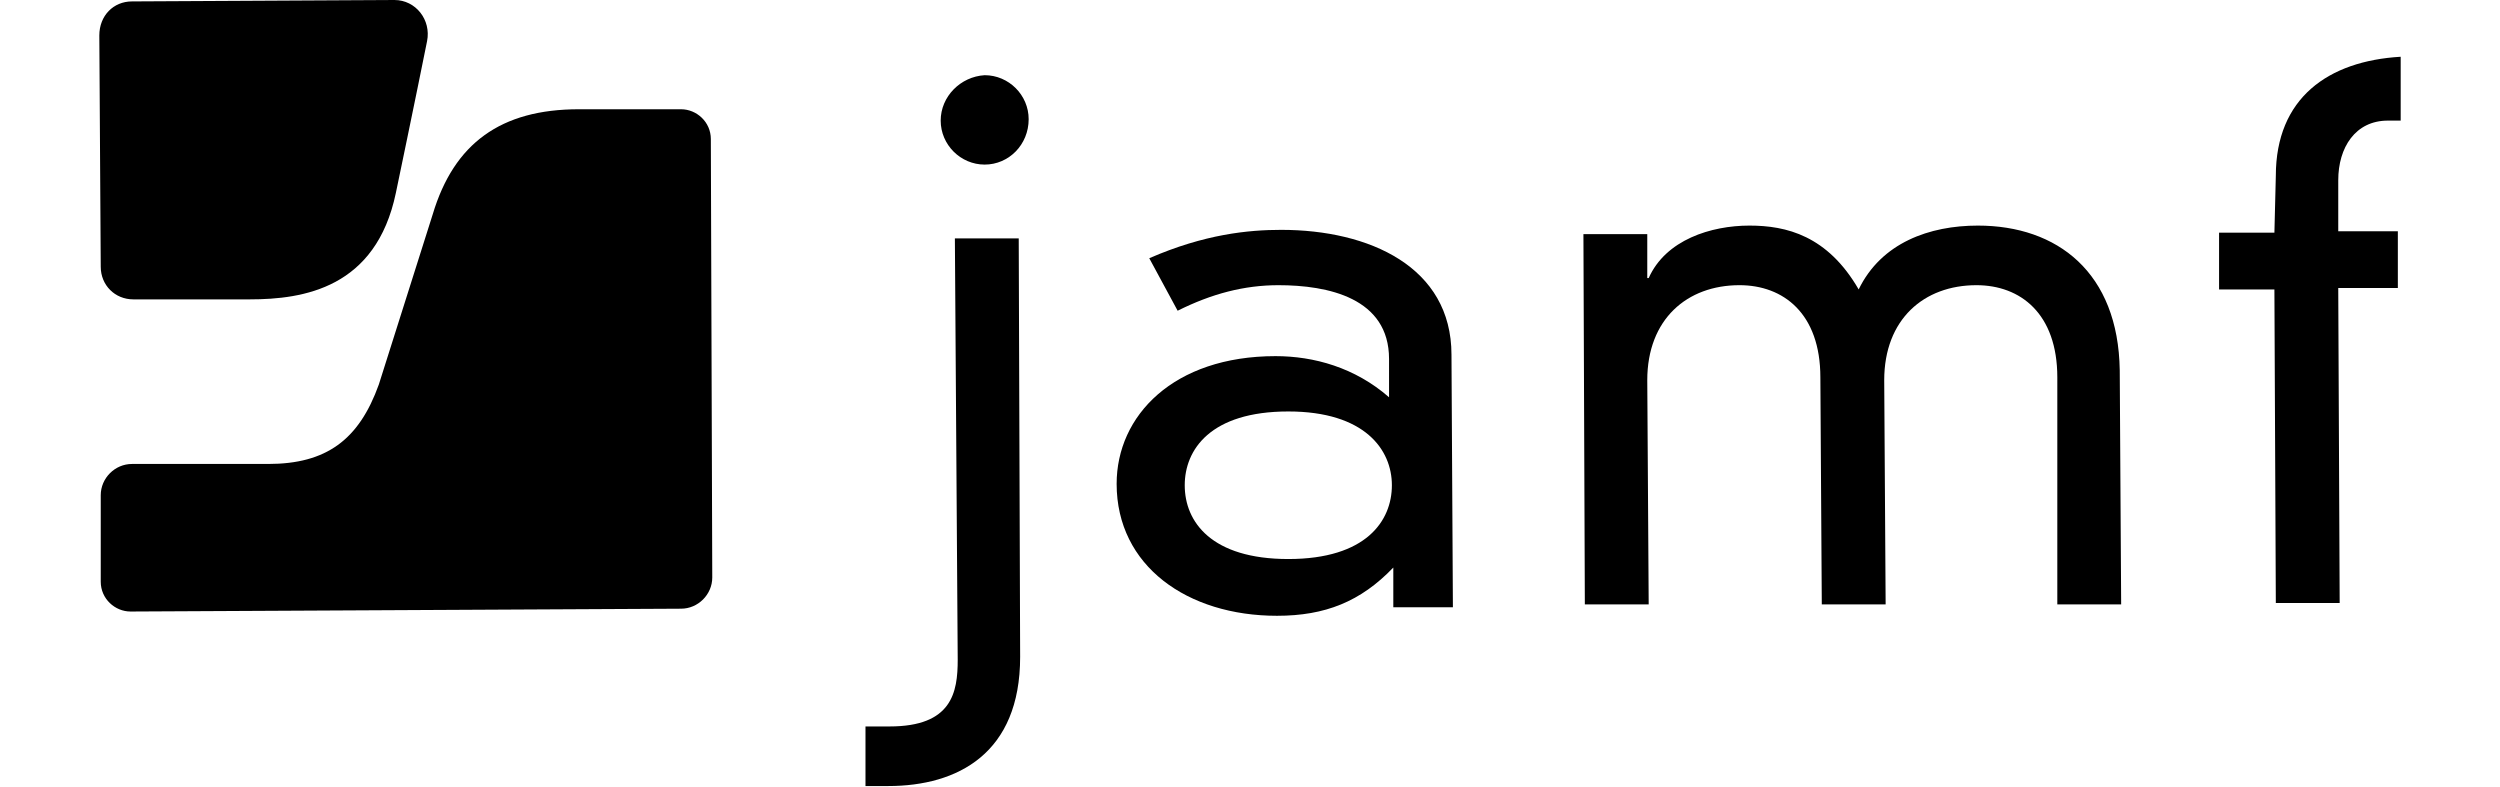
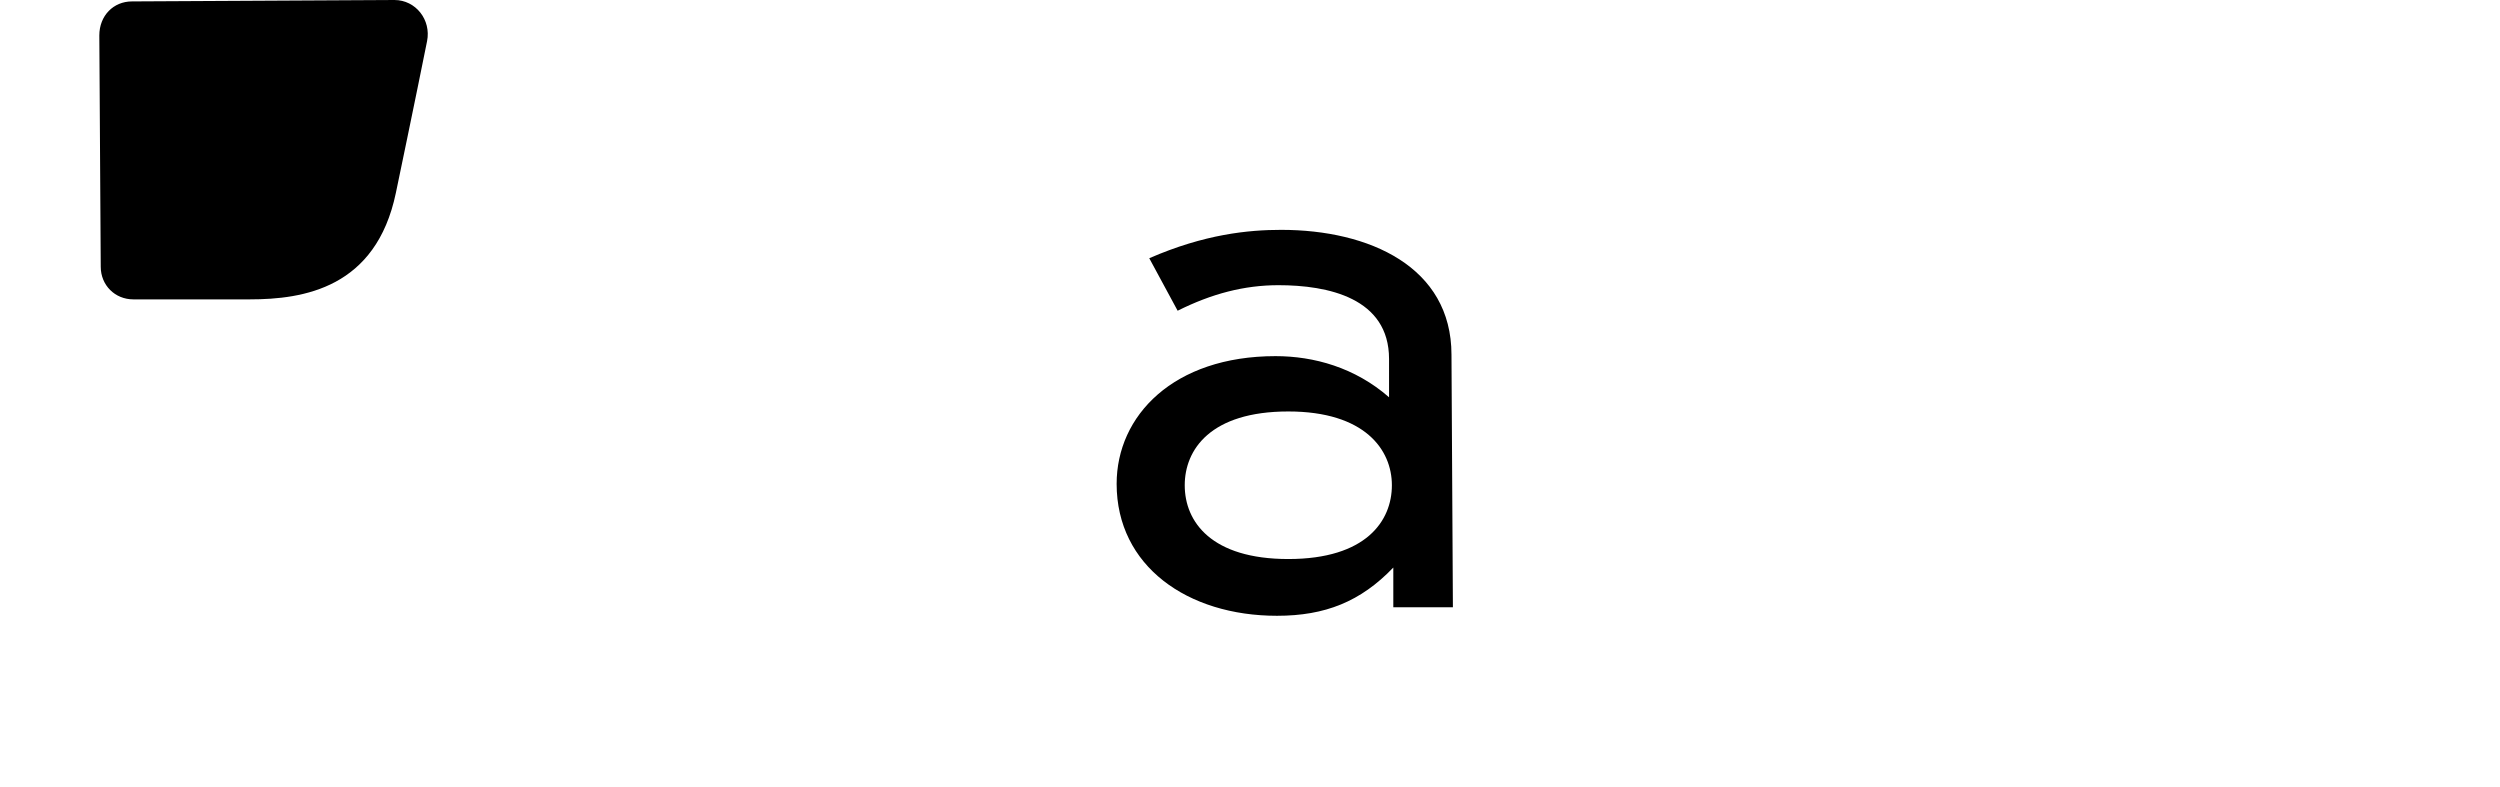
<svg xmlns="http://www.w3.org/2000/svg" version="1.1" id="Laag_1" x="0px" y="0px" viewBox="0 0 176.2 55.5" style="enable-background:new 0 0 176.2 55.5;" xml:space="preserve">
  <g>
    <g>
      <path d="M97.9,25.3c0-4.3-4.3-5.2-7.8-5.2c-2.4,0-4.7,0.6-7.1,1.8l-2-3.7c3.9-1.7,7-2,9.3-2c6.2,0,12,2.6,12,8.8l0.1,17.8l-4.2,0    l0-2.8c-2.3,2.4-4.8,3.4-8.2,3.4c-6.3,0-11.3-3.5-11.3-9.3c0-4.8,4-9,11.2-9c2.7,0,5.6,0.8,8,2.9L97.9,25.3z M90.8,29    c-5.5,0-7.3,2.7-7.3,5.2c0,2.6,1.9,5.2,7.3,5.2c5.5,0,7.3-2.7,7.3-5.2S96.2,29,90.8,29z" />
-       <path d="M145,26.6c0-4.5-2.6-6.5-5.7-6.5c-3.7,0-6.5,2.4-6.5,6.7l0.1,15.8l-4.5,0l-0.1-16c0-4.5-2.6-6.5-5.7-6.5    c-3.7,0-6.5,2.4-6.5,6.7l0.1,15.8l-4.5,0l-0.1-26.1l4.5,0l0,3.1l0.1,0c1.2-2.7,4.4-3.7,7.1-3.7c2.6,0,5.5,0.7,7.7,4.5    c1.6-3.3,5-4.5,8.4-4.5c5.6,0,9.9,3.3,10,10.2l0.1,16.5l-4.5,0L145,26.6z" />
-       <path d="M160.4,12.4c0-5.5,3.7-8.1,8.8-8.4l0,4.5l-0.9,0c-2.3,0-3.5,1.9-3.5,4.2l0,3.6l4.2,0l0,4l-4.2,0l0.1,22.2l-4.5,0    l-0.1-22.1l-3.9,0l0-4l3.9,0L160.4,12.4z" />
-       <path d="M67.3,16.8l4.5,0l0.1,29.5c0,6.8-4.4,9.1-9.3,9.1c0,0,0,0-1.6,0l0-4.2c1.2,0,1.6,0,1.7,0c4.4,0,4.8-2.4,4.8-4.7L67.3,16.8    z M69.4,5.3c1.7,0,3.1,1.4,3.1,3.1c0,1.8-1.4,3.2-3.1,3.2c-1.7,0-3.1-1.4-3.1-3.1C66.3,6.8,67.7,5.4,69.4,5.3z" />
    </g>
    <g>
      <g>
        <g>
          <g>
            <path d="M9.3,0.1C8,0.1,7,1.1,7,2.5l0.1,16.3c0,1.3,1,2.3,2.3,2.3l8.2,0c3.8,0,8.9-0.8,10.3-7.5c0,0,1.4-6.7,2.2-10.7       C30.4,1.4,29.3,0,27.8,0L9.3,0.1z" />
          </g>
        </g>
        <g>
-           <path d="M40.8,7.7c-5.5,0-8.8,2.4-10.3,7.4c0,0-3.8,12-3.8,12c-1.4,3.9-3.7,5.6-7.8,5.6l-9.6,0c-1.2,0-2.2,1-2.2,2.2l0,6.1      c0,1.2,1,2.1,2.1,2.1l38.8-0.2c1.2,0,2.2-1,2.2-2.2L50.1,9.8c0-1.2-1-2.1-2.1-2.1L40.8,7.7z" />
-         </g>
+           </g>
      </g>
    </g>
  </g>
</svg>